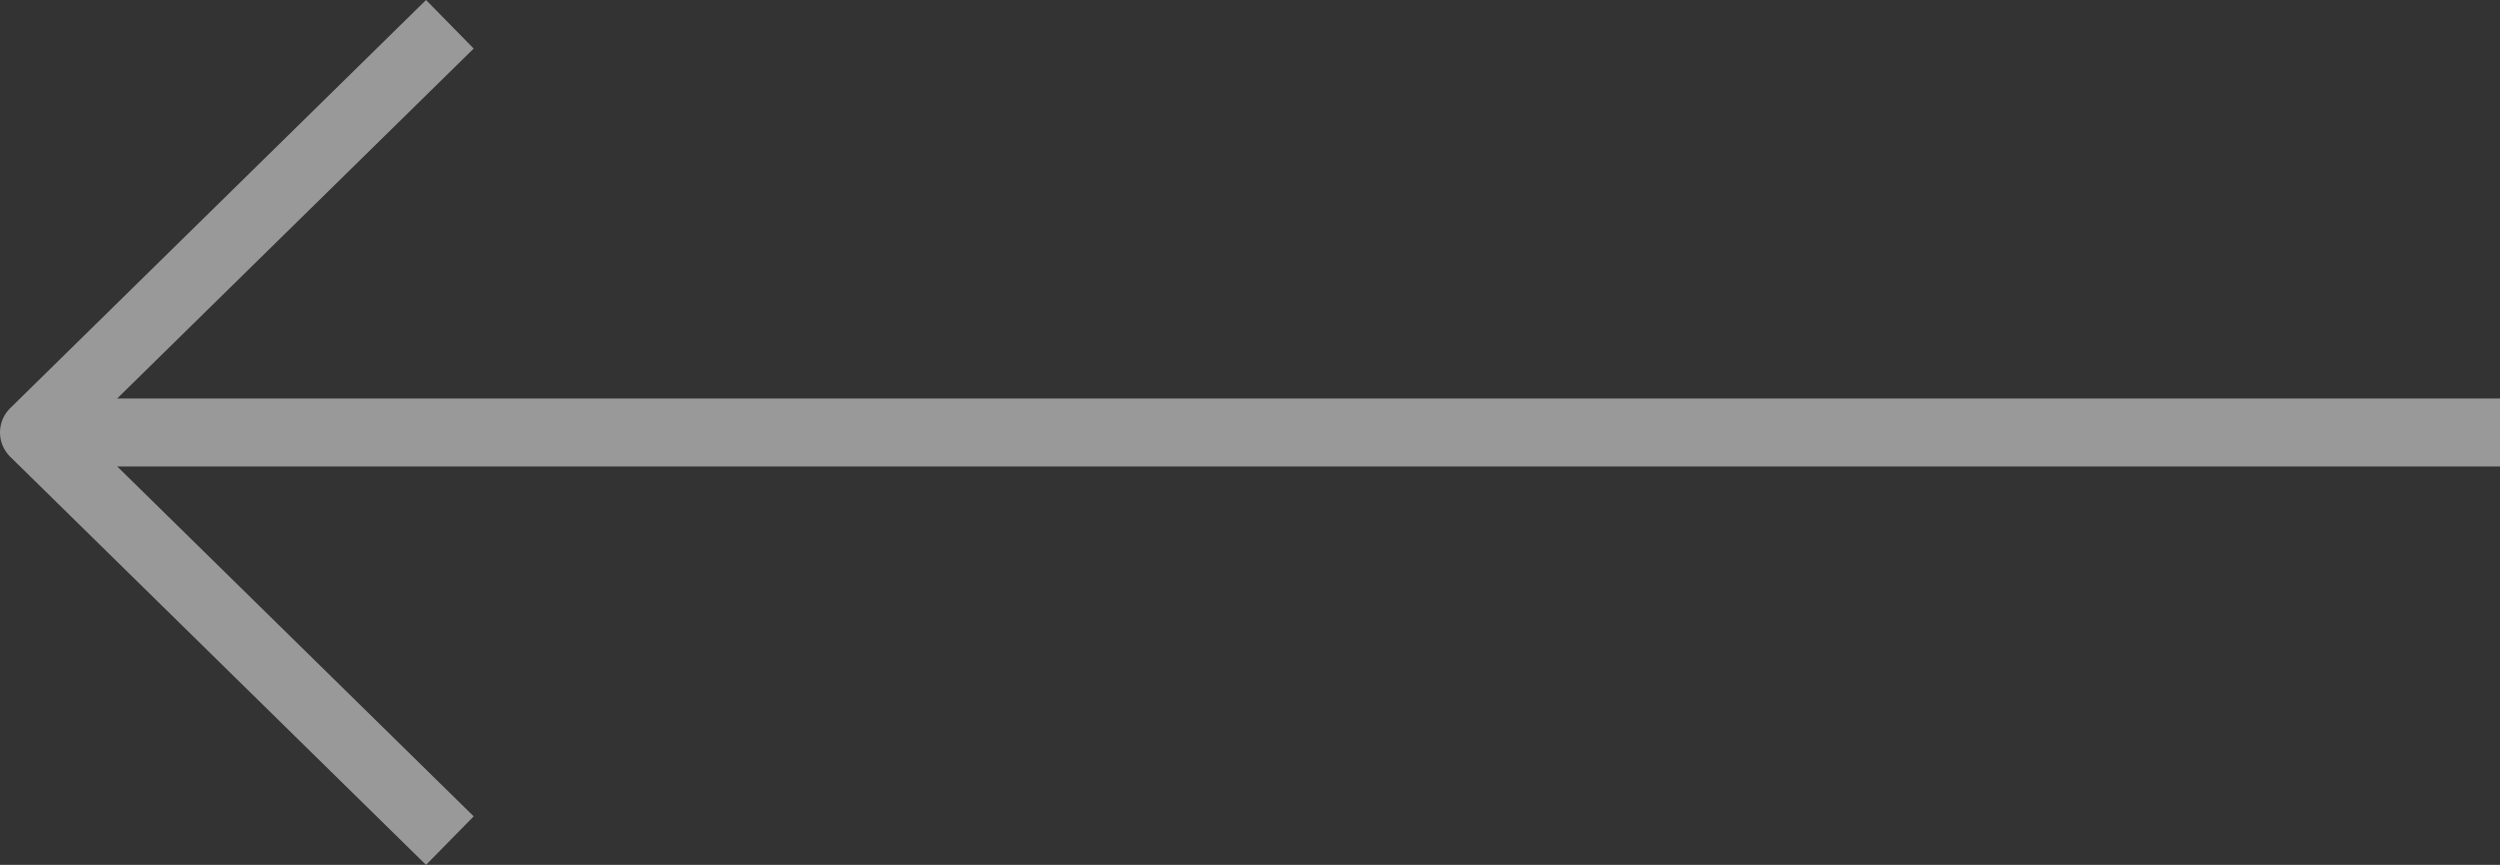
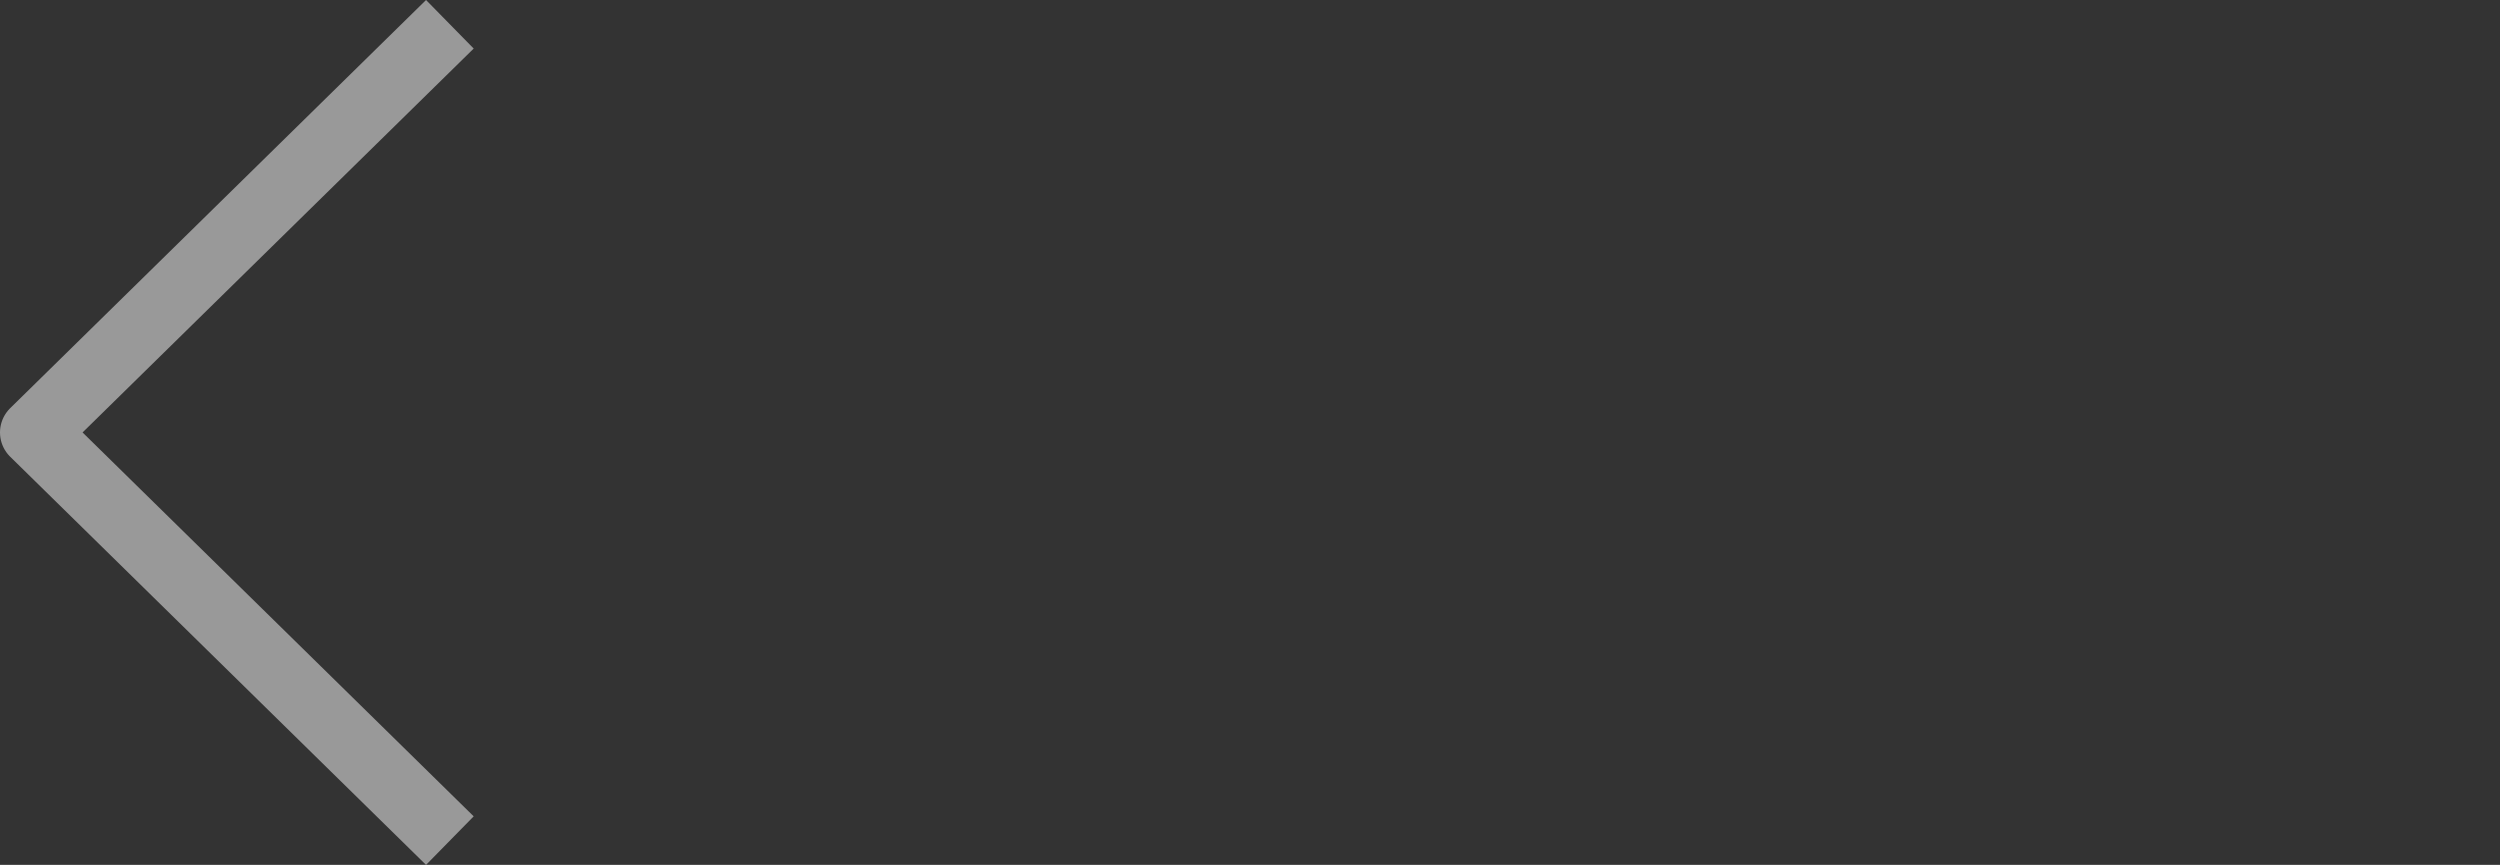
<svg xmlns="http://www.w3.org/2000/svg" width="36.75" height="12.714" viewBox="0 0 36.75 12.714">
  <rect x="0" y="0" width="36.75" height="12.714" fill="#333333" stroke="none" />
  <g id="arrow-left" transform="translate(35.8 20.357) rotate(180)" opacity="0.5">
-     <path id="Path_270" data-name="Path 270" d="M7.5,18h36" transform="translate(-8.45 -4)" fill="none" stroke="#fff" stroke-linejoin="round" stroke-width="1" />
    <path id="Path_271" data-name="Path 271" d="M7.5,19.5l6.113-6L7.5,7.5" transform="translate(21.687 0.5)" fill="none" stroke="#fff" stroke-linejoin="round" stroke-width="1" />
  </g>
</svg>